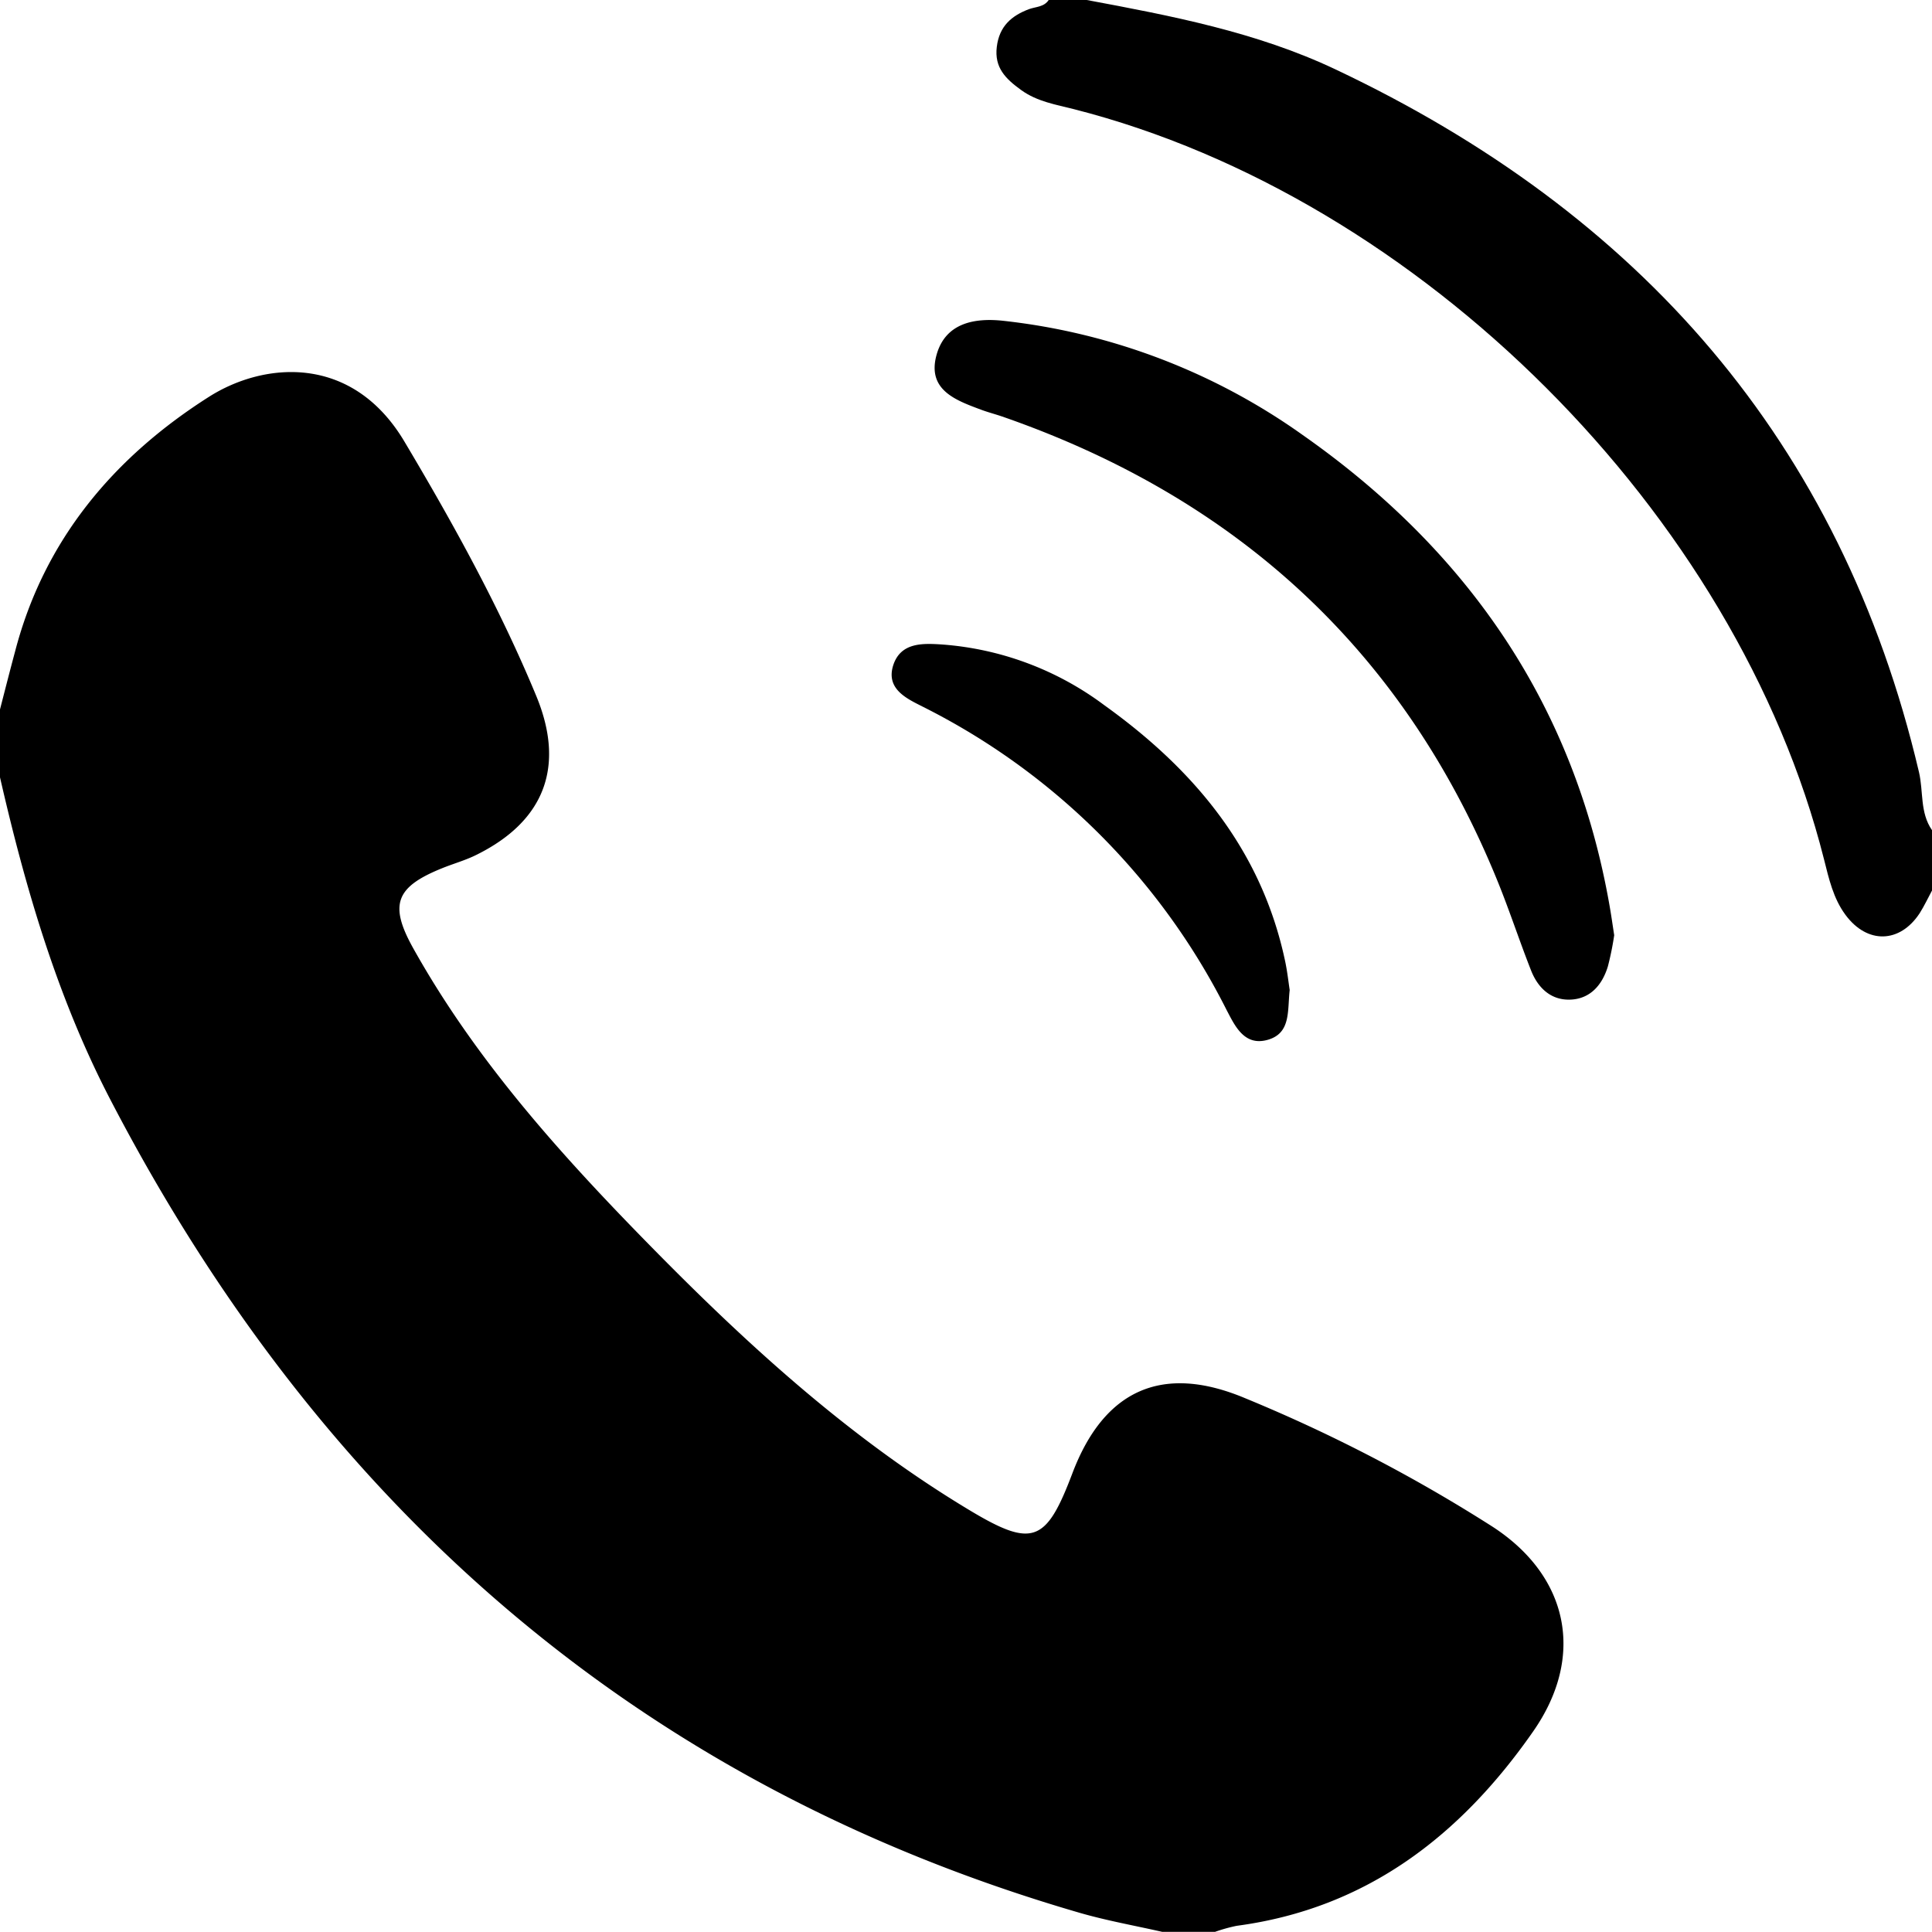
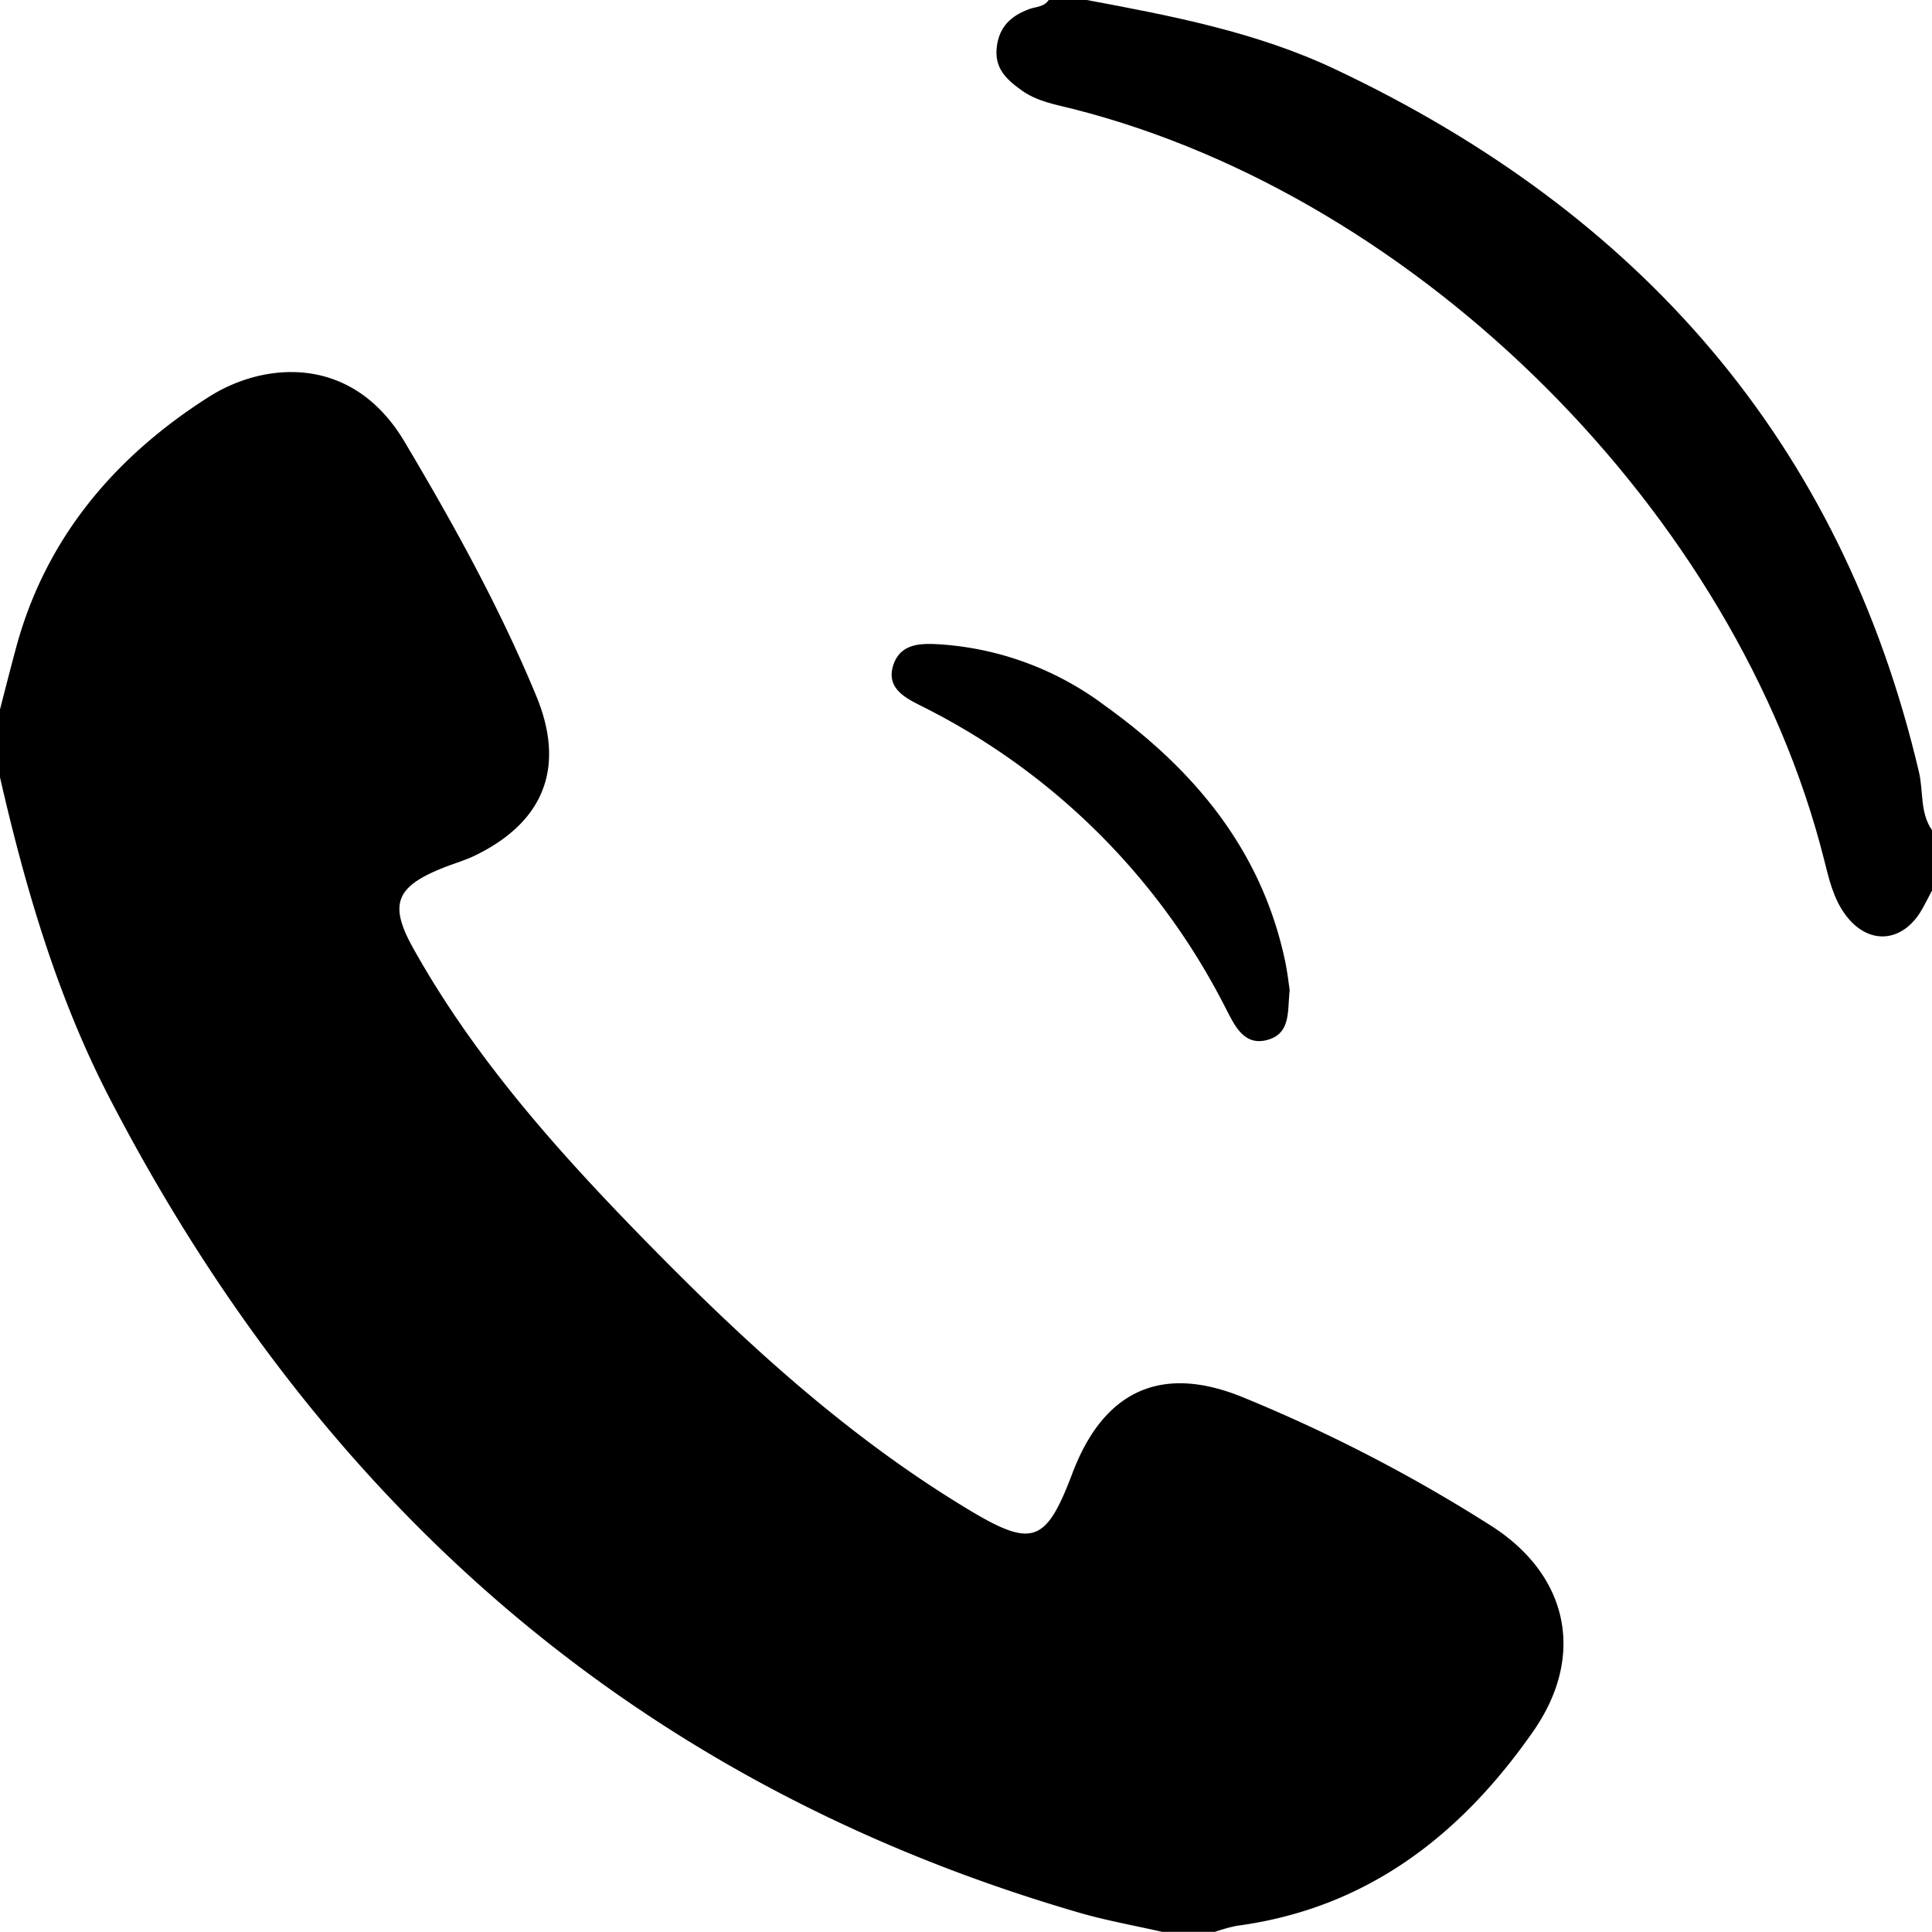
<svg xmlns="http://www.w3.org/2000/svg" viewBox="0 0 256 256">
  <title>ico_tel</title>
  <g id="レイヤー_2" data-name="レイヤー 2">
    <g id="レイヤー_1-2" data-name="レイヤー 1">
-       <path d="M1,95c.66-2.56,1.31-5.12,2-7.68C6.85,72.5,16.13,61.56,28.69,53.58c7.28-4.63,19-5.74,25.94,6C61.09,70.44,67.2,81.49,72.05,93.2c3.86,9.31,1.16,16.57-7.9,21.06-1.47.74-3.09,1.18-4.63,1.81-6.11,2.48-7,4.82-3.72,10.66,8.13,14.53,19.11,26.82,30.66,38.63,13.07,13.37,26.8,26,42.91,35.69,8.45,5.09,10.24,4.39,13.73-4.84,4.22-11.13,12-14.52,22.89-9.94a207.92,207.92,0,0,1,32.74,17c10.14,6.56,12.36,17.2,5.43,27.14-9.6,13.78-22.06,23.48-39.29,25.77a21.54,21.54,0,0,0-2.87.8h-7c-3.69-.84-7.44-1.5-11.07-2.56C85.35,237.36,43.47,200.32,15.62,146.7,8.62,133.24,4.38,118.75,1,104Z" transform="translate(-1 -1)" />
+       <path d="M1,95c.66-2.56,1.31-5.12,2-7.68C6.85,72.5,16.13,61.56,28.69,53.58c7.28-4.63,19-5.74,25.94,6C61.09,70.44,67.2,81.49,72.05,93.2c3.86,9.31,1.16,16.57-7.9,21.06-1.47.74-3.09,1.18-4.63,1.81-6.11,2.48-7,4.82-3.72,10.66,8.13,14.53,19.11,26.82,30.66,38.63,13.07,13.37,26.8,26,42.91,35.69,8.45,5.09,10.24,4.39,13.73-4.84,4.22-11.13,12-14.52,22.89-9.94a207.92,207.92,0,0,1,32.74,17c10.14,6.56,12.36,17.2,5.43,27.14-9.6,13.78-22.06,23.48-39.29,25.77a21.54,21.54,0,0,0-2.87.8h-7c-3.69-.84-7.44-1.5-11.07-2.56C85.35,237.36,43.47,200.32,15.62,146.7,8.62,133.24,4.38,118.75,1,104" transform="translate(-1 -1)" />
      <path d="M145,1c11.25,2.1,22.52,4.25,32.95,9.19,40.2,19,67,49.24,77.32,93.1.61,2.57.11,5.38,1.73,7.71v8c-.54,1-1,2-1.63,3-2.62,4-6.94,4.13-9.83.23-1.62-2.18-2.2-4.79-2.85-7.37-11.54-45.76-53.5-87.7-99.37-99.39-2.39-.61-4.88-1-7-2.53s-3.57-3-3.24-5.73,1.94-4.12,4.27-5c.92-.33,2-.27,2.62-1.23Z" transform="translate(-1 -1)" />
-       <path d="M214.89,124.92a39,39,0,0,1-.84,4.14c-.73,2.39-2.26,4.24-4.86,4.39s-4.37-1.48-5.3-3.82c-1.52-3.85-2.81-7.8-4.36-11.64-12.41-30.7-34.63-51-65.74-61.8-.94-.32-1.91-.57-2.84-.92-3.36-1.25-7.09-2.62-5.87-7.18,1.16-4.32,5.06-5,8.88-4.58A84.22,84.22,0,0,1,173.6,58.63c21.92,15.37,36.1,35.89,40.71,62.58C214.51,122.35,214.67,123.5,214.89,124.92Z" transform="translate(-1 -1)" />
      <path d="M171.89,132.18c-.31,2.8.18,5.74-2.94,6.61s-4.36-1.95-5.44-4a90.39,90.39,0,0,0-40.24-40.15c-2.11-1.07-4.94-2.34-3.9-5.53,1-3,3.91-2.87,6.34-2.72a40.88,40.88,0,0,1,21.64,8.07c11.83,8.48,20.75,19.08,23.9,33.73C171.56,129.59,171.72,131.07,171.89,132.18Z" transform="translate(-1 -1)" />
    </g>
  </g>
</svg>